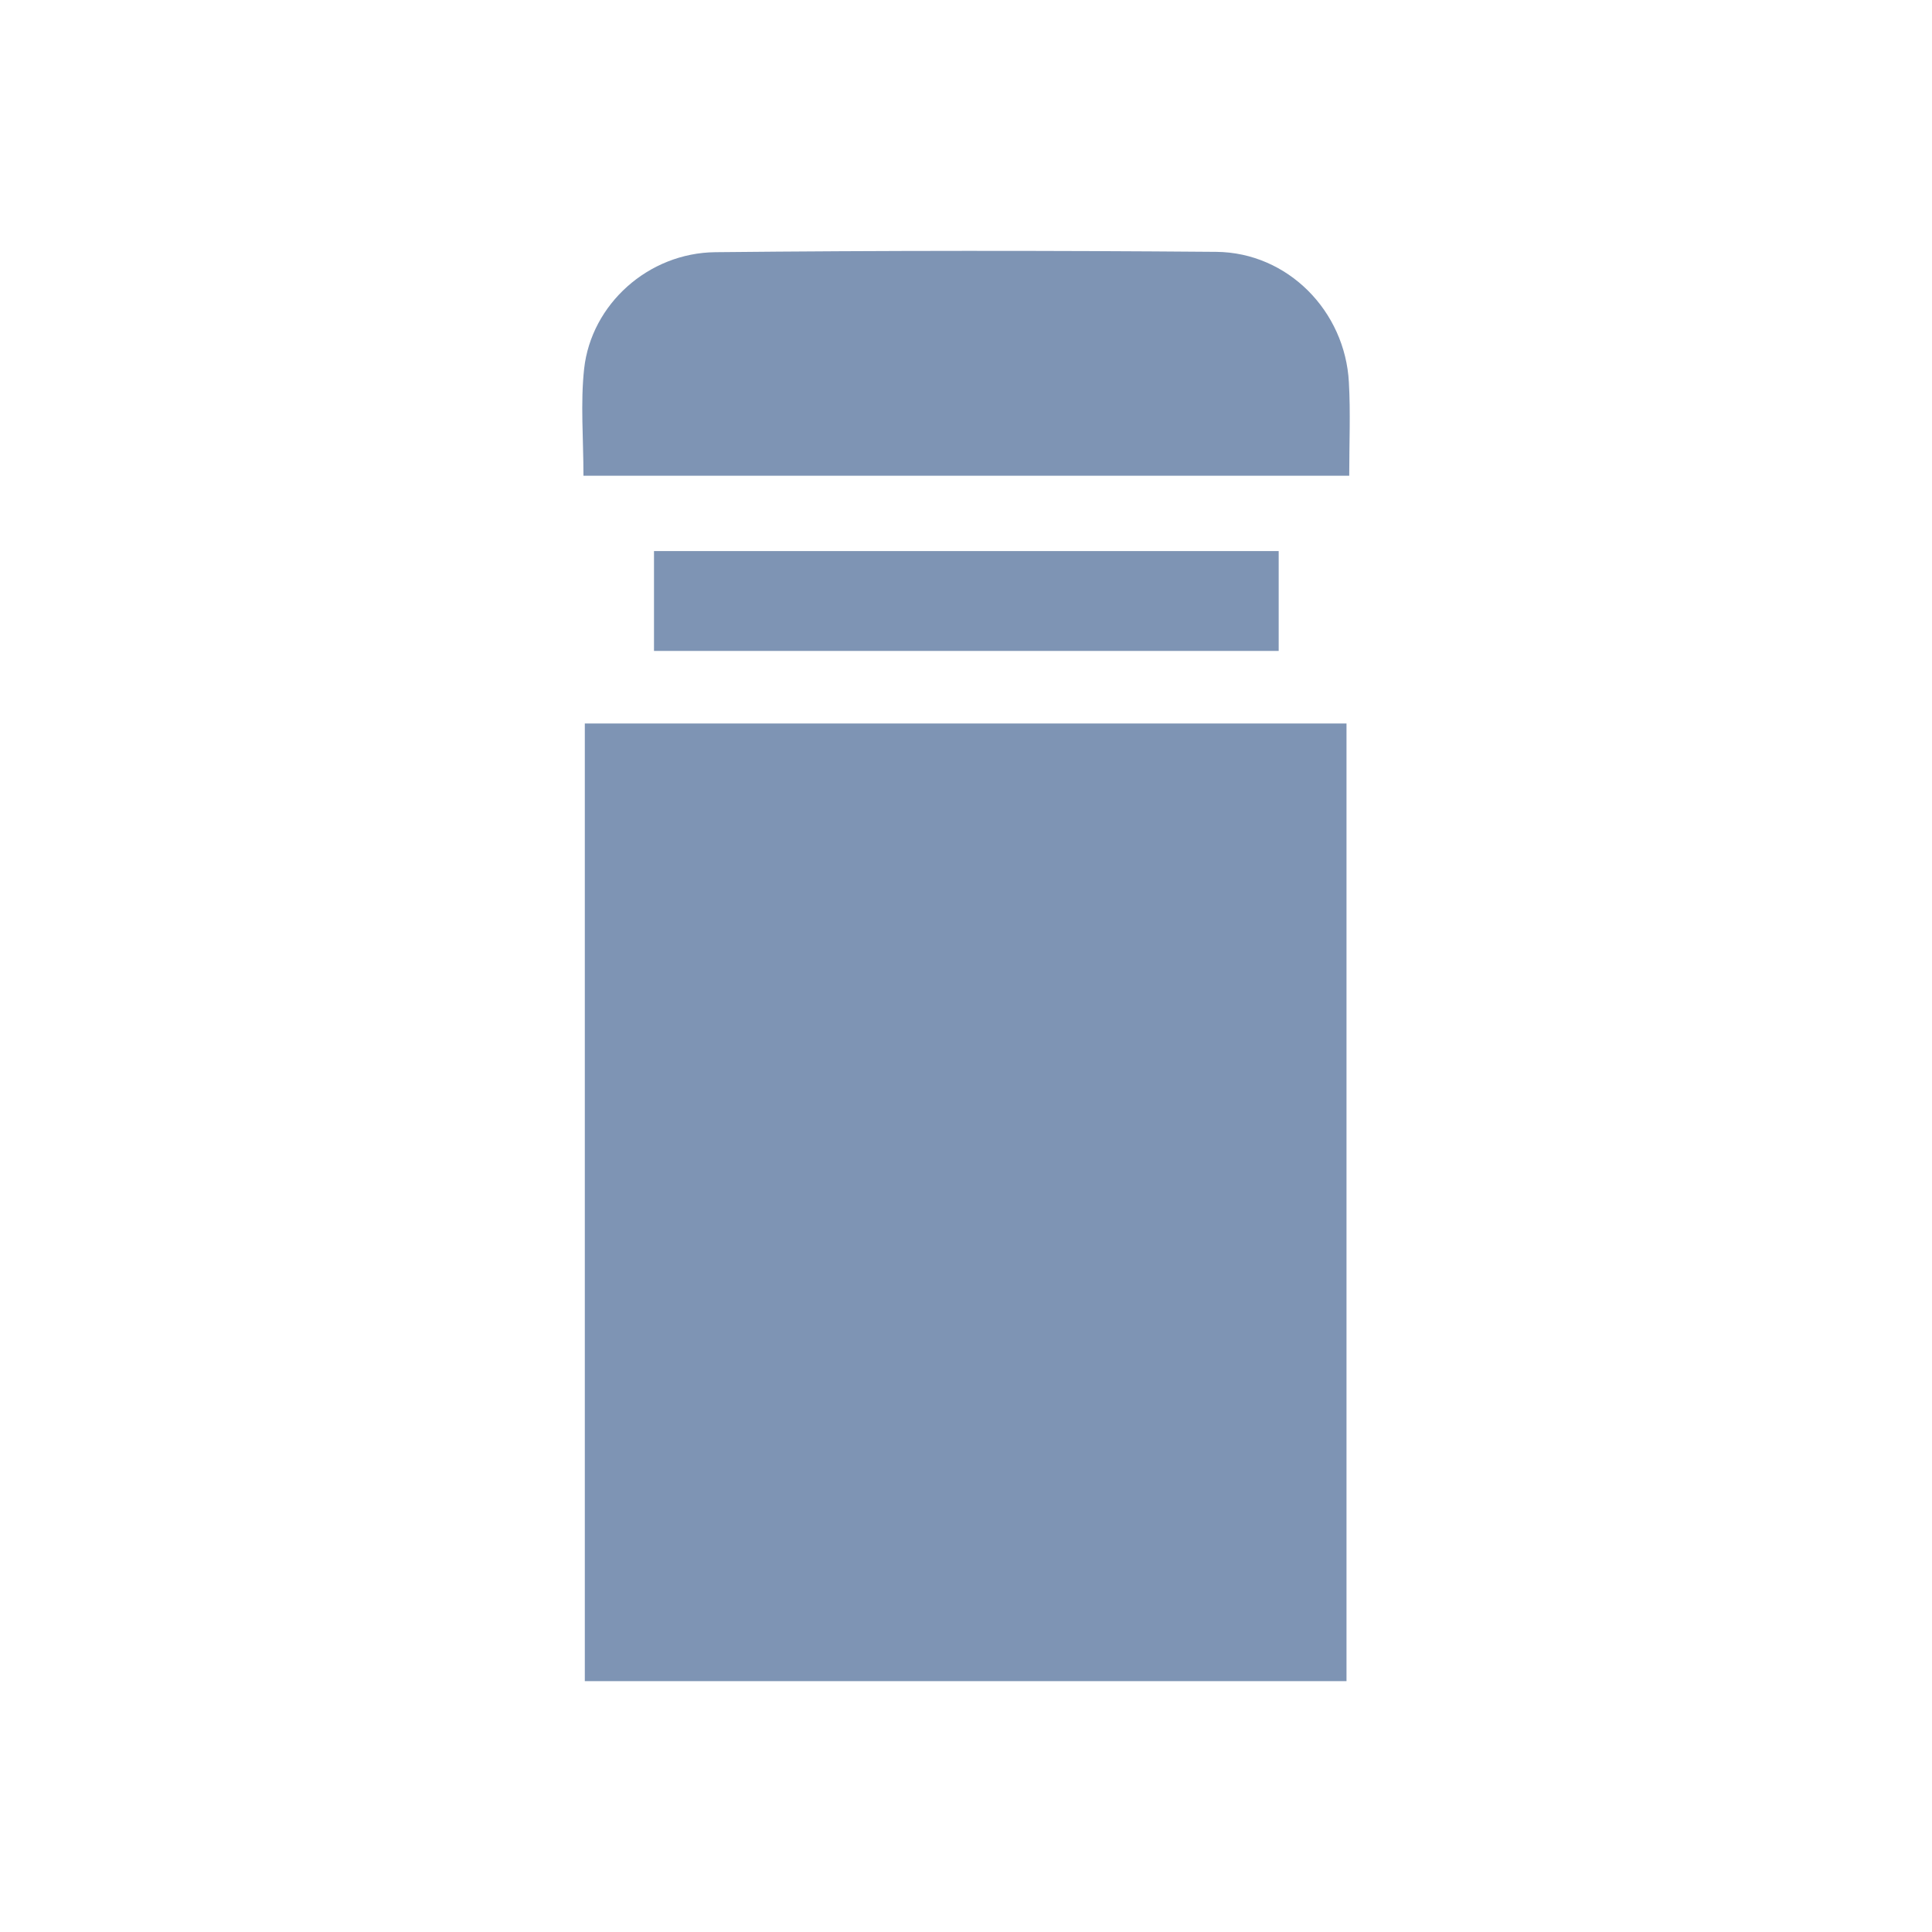
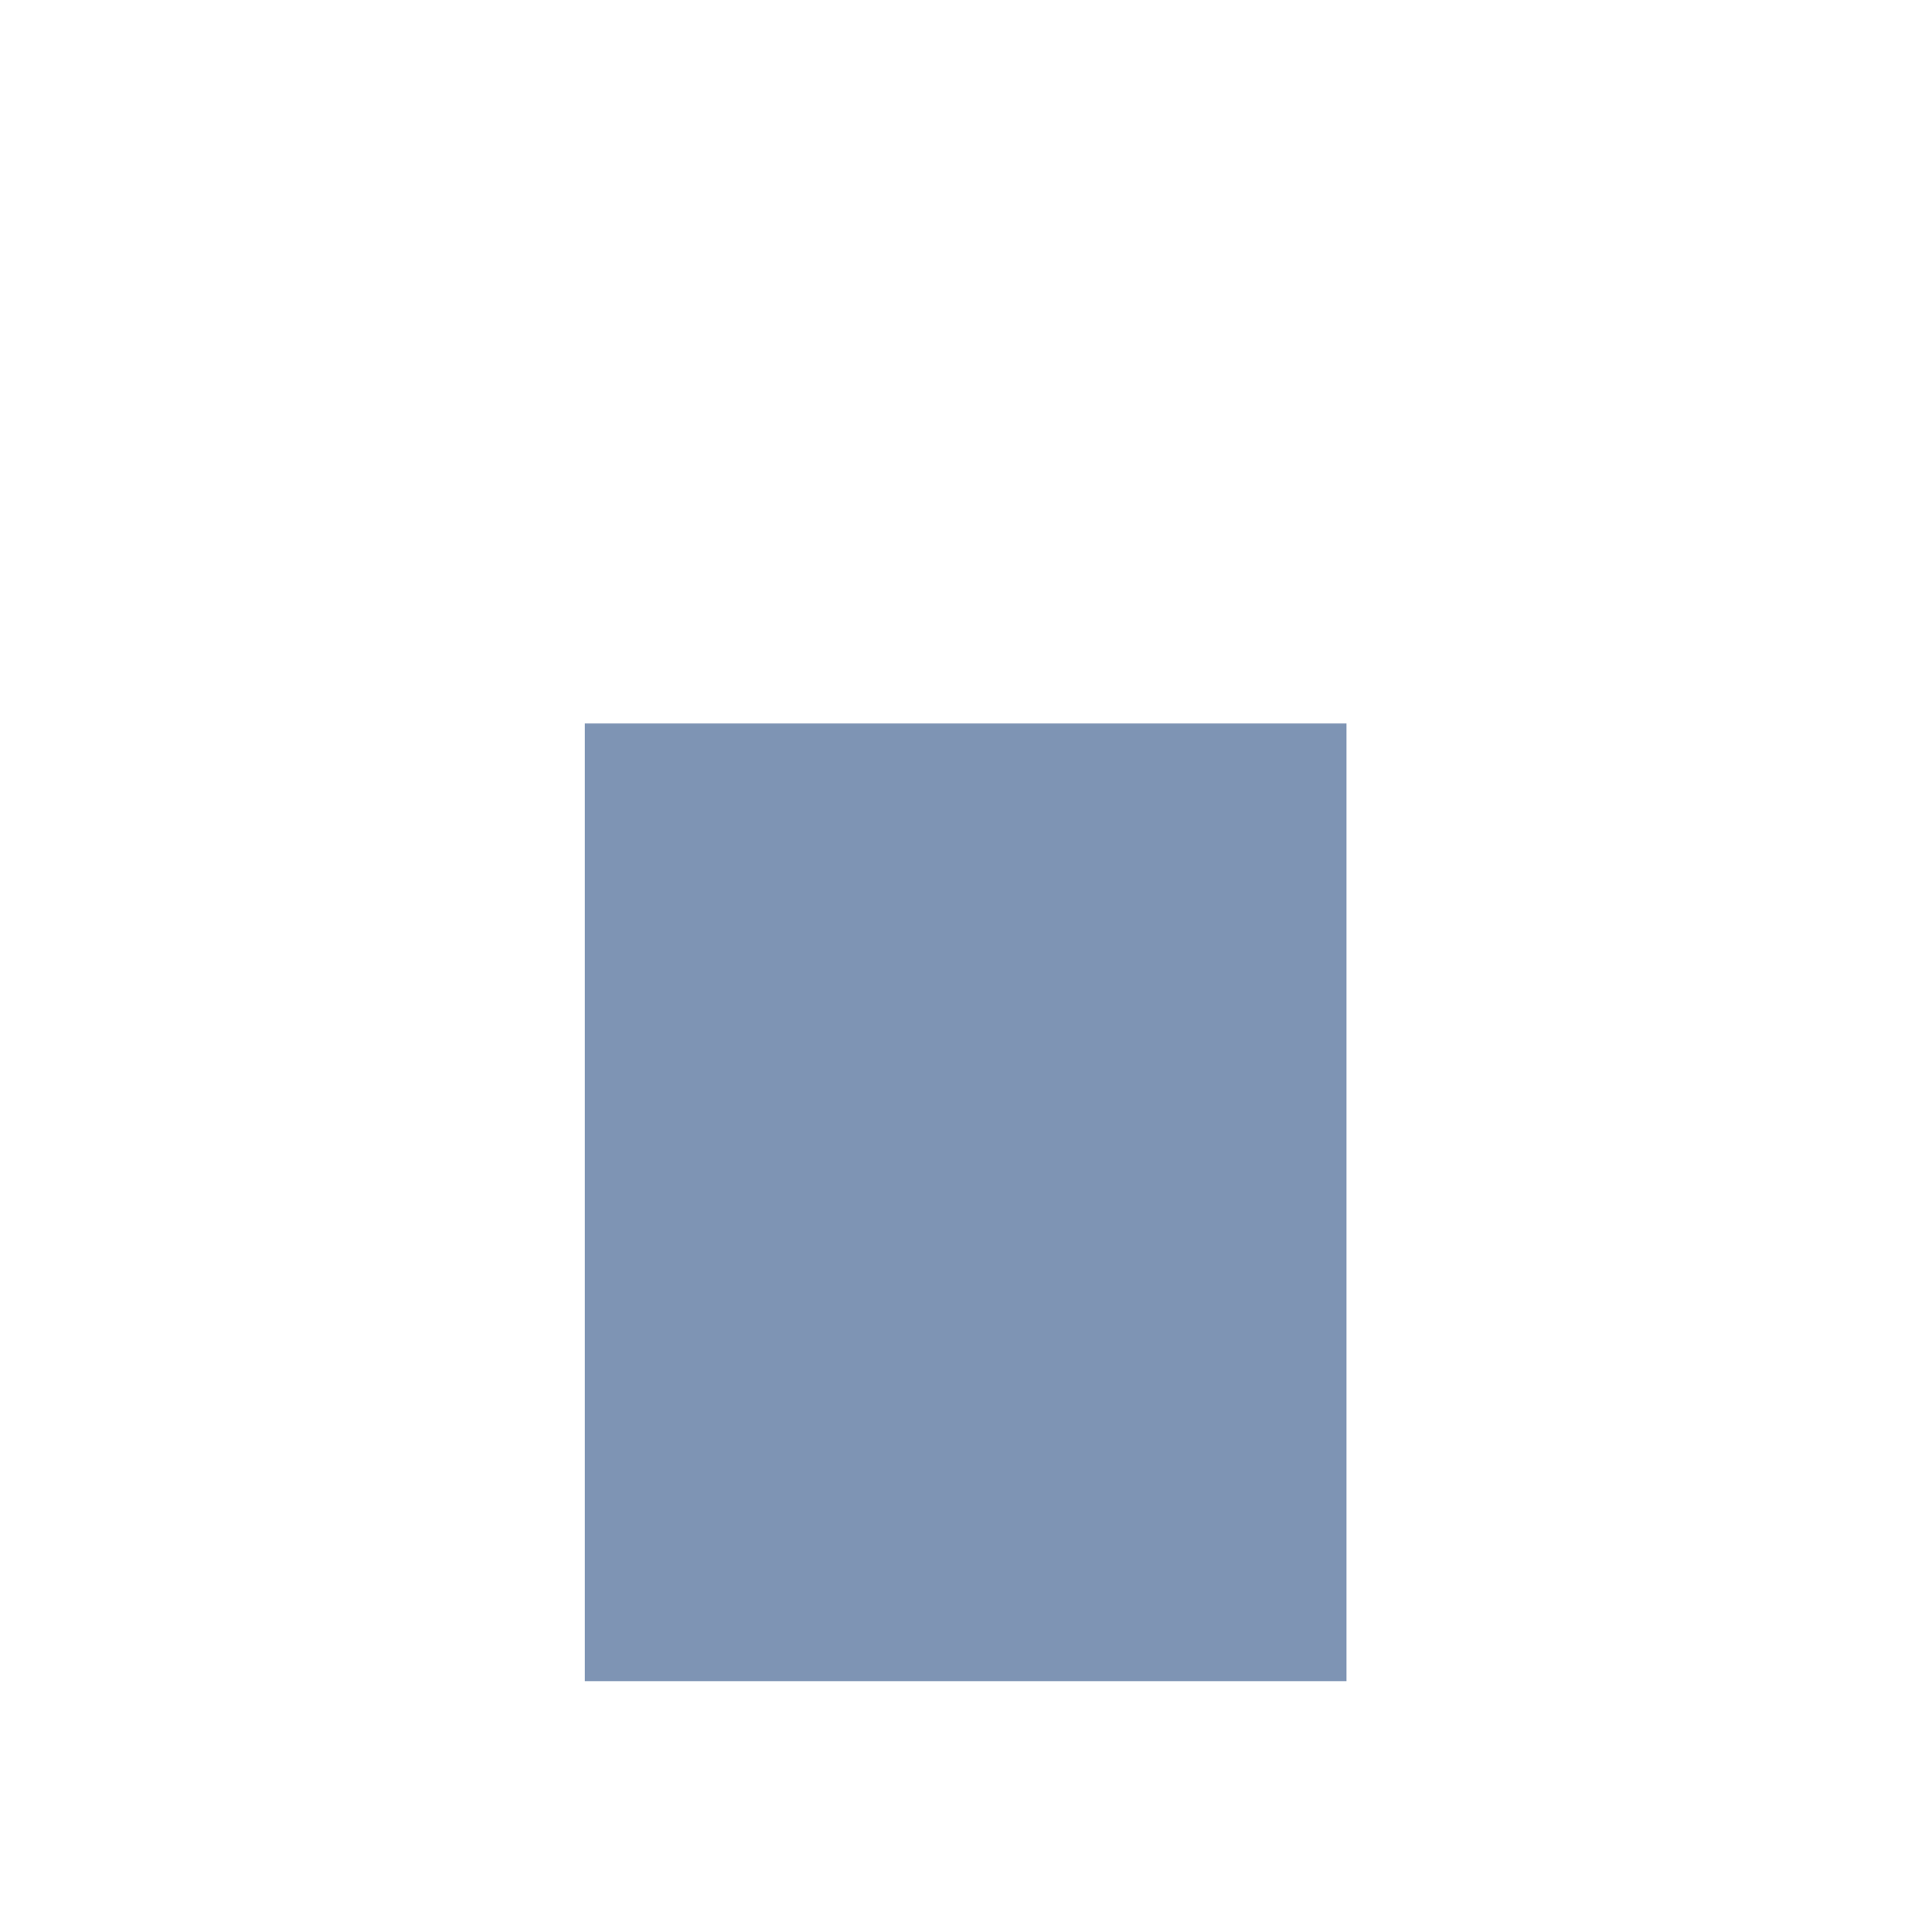
<svg xmlns="http://www.w3.org/2000/svg" xmlns:xlink="http://www.w3.org/1999/xlink" version="1.1" id="Layer_1" x="0px" y="0px" viewBox="0 0 566.9 566.9" style="enable-background:new 0 0 566.9 566.9;" xml:space="preserve">
  <style type="text/css">
	.st0{display:none;}
	.st1{display:inline;}
	.st2{clip-path:url(#SVGID_2_);}
	.st3{clip-path:url(#SVGID_4_);}
	.st4{fill:#7E94B4;}
	.st5{clip-path:url(#SVGID_6_);}
	.st6{clip-path:url(#SVGID_8_);}
	.st7{clip-path:url(#SVGID_10_);}
	.st8{clip-path:url(#SVGID_12_);}
</style>
  <g id="a">
</g>
  <g id="b" class="st0">
    <g id="c" class="st1">
      <g id="d">
        <g>
          <defs>
            <rect id="SVGID_1_" x="14.4" y="96.4" width="538.1" height="374.1" />
          </defs>
          <clipPath id="SVGID_2_">
            <use xlink:href="#SVGID_1_" style="overflow:visible;" />
          </clipPath>
          <g class="st2">
            <g>
              <defs>
-                 <rect id="SVGID_3_" x="14.4" y="96.4" width="538.1" height="374.1" />
-               </defs>
+                 </defs>
              <clipPath id="SVGID_4_">
                <use xlink:href="#SVGID_3_" style="overflow:visible;" />
              </clipPath>
              <g class="st3">
                <path class="st4" d="M552.5,149.7l-12.8-53.3l-444,98.7v-11.1H32.3v30.6l-17.9,4L27.2,272l5.2-1.1v199.7h63.4V251.3         L552.5,149.7z M503,114.5l26-5.8l-11.3,38.8l-26,5.8L503,114.5z M454.2,125.4l26-5.8l-11.3,38.8l-26,5.8L454.2,125.4z          M405.4,136.2l26-5.8l-11.3,38.8l-26,5.8L405.4,136.2z M356.6,147.1l26-5.8l-11.3,38.8l-26,5.8L356.6,147.1z M307.8,157.9         l26-5.8l-11.3,38.8l-26,5.8L307.8,157.9z M259,168.7l26-5.8l-11.3,38.8l-26,5.8L259,168.7z M210.2,179.6l26-5.8L225,212.6         l-26,5.8C199,218.4,210.2,179.6,210.2,179.6z M161.4,190.4l26-5.8l-11.3,38.8l-26,5.8C150.2,229.3,161.4,190.4,161.4,190.4z          M112.6,201.3l26-5.8l-11.3,38.8l-26,5.8C101.4,240.1,112.6,201.3,112.6,201.3z M64,238.7c-5.5,0-10-4.3-10-9.6         c0-5.3,4.5-9.7,10-9.7s10,4.3,10,9.7C74,234.4,69.5,238.7,64,238.7" />
              </g>
            </g>
          </g>
        </g>
      </g>
    </g>
  </g>
  <g id="b_1_">
    <g id="c_1_">
      <g id="d_1_">
        <g>
          <defs>
            <rect id="SVGID_5_" x="170.9" y="73.6" width="225.2" height="419.8" />
          </defs>
          <clipPath id="SVGID_6_">
            <use xlink:href="#SVGID_5_" style="overflow:visible;" />
          </clipPath>
          <g class="st5">
            <rect x="171.6" y="212.3" class="st4" width="223.5" height="281" />
            <g>
              <defs>
-                 <rect id="SVGID_7_" x="170.9" y="73.6" width="225.2" height="419.8" />
-               </defs>
+                 </defs>
              <clipPath id="SVGID_8_">
                <use xlink:href="#SVGID_7_" style="overflow:visible;" />
              </clipPath>
              <g class="st6">
                <path class="st4" d="M171.2,139.6c0-10.9-0.9-21.3,0.2-31.4c2.1-18.9,18.8-34,38.5-34.2c49-0.5,98-0.5,147-0.1         c21,0.2,37.8,17.4,38.9,38.3c0.5,8.9,0.1,17.8,0.1,27.4H171.2z" />
                <rect x="191.9" y="161.7" class="st4" width="183.3" height="29.3" />
              </g>
            </g>
          </g>
        </g>
      </g>
    </g>
  </g>
  <g id="b_2_" class="st0">
    <g id="c_2_" class="st1">
      <g id="d_2_">
        <g>
          <defs>
-             <rect id="SVGID_9_" x="122.5" y="73.6" width="344.7" height="419.8" />
-           </defs>
+             </defs>
          <clipPath id="SVGID_10_">
            <use xlink:href="#SVGID_9_" style="overflow:visible;" />
          </clipPath>
          <g class="st7">
            <g>
              <defs>
                <rect id="SVGID_11_" x="122.5" y="73.6" width="344.7" height="419.8" />
              </defs>
              <clipPath id="SVGID_12_">
                <use xlink:href="#SVGID_11_" style="overflow:visible;" />
              </clipPath>
              <g class="st8">
                <path class="st4" d="M144.8,448.4h179.4V119H144.8V448.4z M189.8,133.9h14.4v14.4h-14.4C189.8,148.4,189.8,133.9,189.8,133.9         z M159.9,133.8h14.4v14.4h-14.4V133.8z M238.4,387.8c-22.9,1.6-42.2-13.7-45.4-36c-3.6-25,15.9-47.8,40.7-47.9         c2,0,3.8,0.4,4.4,2.3c0.4,1.2,0.4,3.3-0.3,4.1c-1.1,1.1-3,1.9-4.7,2c-5.9,0.4-11.3,2-16.3,5c-13.1,8.1-19.1,24-14.4,38.8         c4.7,14.9,18.6,24.3,34.8,23.4c14.6-0.8,27.4-12.4,30.2-27.3c1.3-6.6,0.6-13.1-2-19.3c-0.3-0.6-0.6-1.2-0.8-1.8         c-1-2.5-0.1-4.9,2.1-5.8c2.2-0.9,4.3-0.1,5.5,2.3c2.8,5.8,4.2,11.9,4.2,18.3C276.6,367.4,259.4,386.3,238.4,387.8          M244.3,341.6c1,0,2-0.1,2.9,0.1c3.3,0.4,5.1,3.4,3.4,6.3c-4.1,7.1-8.3,14.1-12.6,21.1c-1.3,2.2-3.8,2.6-5.8,1.4         c-2-1.2-2.6-3.6-1.3-5.8c2.3-4,4.7-7.9,7-11.8c0.5-0.8,0.9-1.5,1.6-2.8h-3c-4.8,0-9.5,0.1-14.3,0c-4-0.1-5.8-3.3-3.9-6.6         c4-6.9,8.1-13.7,12.3-20.5c1.4-2.3,3.8-2.9,5.9-1.7c2,1.3,2.6,3.7,1.2,6c-2.3,4-4.7,7.9-7,11.8c-0.4,0.7-0.8,1.4-1.3,2.4         H244.3z M309.5,243.7c0,7.3-2.5,9.8-9.8,9.8c-21.9,0-43.7,0-65.6,0s-43.1,0-64.7,0c-7.3,0-9.8-2.5-9.8-9.8         c0-23.4,0-46.9,0-70.3c0-7.4,2.5-9.8,9.8-9.8c43.4,0,86.8,0,130.3,0c7.4,0,9.9,2.5,9.9,9.8         C309.5,196.9,309.5,220.3,309.5,243.7" />
                <rect x="122.5" y="463.9" class="st4" width="224.4" height="29.4" />
-                 <path class="st4" d="M144.6,103.2c0-5.5-0.2-10.6,0.1-15.7c0.5-8.2,7-13.9,15.8-13.9c23-0.1,45.9,0,68.9,0         c26.1,0,52.2,0,78.2,0c10.8,0,16.9,6,16.9,16.7c0,4.2,0,8.4,0,12.9H144.6z" />
                <path class="st4" d="M411.5,259.5c4.3-4.2,7.7-7.4,12.2-11.6c2.6,3.1,5.2,6.4,8.1,9.4c9.4,9.6,19.1,18.9,28.4,28.6         c6.7,7,8.7,15.4,5.3,24.6c-3.4,9.1-10.4,13.9-19.8,14.9c-7,0.8-13.2-1.6-18.4-6.4c-2.6-2.4-5.1-5.1-7.7-7.6         c-6.2-6-13.3-6-19.4,0.1c-18.7,18.6-37.3,37.3-56,56c-1.2,1.2-2.5,2.3-3.8,3.6c-3.4-3.6-6.5-7-10-10.7         c0.5-0.6,1.3-1.7,2.3-2.6c18.5-18.6,37.1-37.2,55.7-55.7c13.4-13.3,30-13.3,43.4,0.1c1.6,1.5,3.1,3.1,4.6,4.6         c4.6,4.5,9.4,5,13.2,1.4c3.7-3.6,3.3-8.6-1.2-13.1c-10.8-10.9-21.6-21.7-32.5-32.5C414.7,261.6,413.3,260.8,411.5,259.5" />
-                 <path class="st4" d="M339.7,253.6v-60c9.6,0,19.1-0.1,28.6,0.1c0.9,0,1.9,0.9,2.7,1.6c14,14,28.1,28,42.1,42.1         c0.3,0.3,0.5,0.8,0.8,1.2c-3.8,3.7-7.6,7.3-12,11.5c-4.5-4.6-9.2-9.5-14-14.3c-6.4-6.4-9.3-6.4-15.6-0.2         c-4.5,4.5-9.3,8.9-13.5,13.6c-3,3.3-6.1,4.9-10.6,4.3C345.5,253.3,342.8,253.6,339.7,253.6" />
                <path class="st4" d="M174.9,238.3h119.4v-59.4H174.9V238.3z M226.4,197.7H212v6.7h14.4v6.5H212v7.7h14.4v6.5h-22.2v-33.7         h22.2C226.4,191.2,226.4,197.7,226.4,197.7z M252.1,224.9h-6.2l-12.6-33.7h9l7.3,21.9h0l7.9-21.9h8.6         C266.1,191.2,252.1,224.9,252.1,224.9z" />
              </g>
            </g>
          </g>
        </g>
      </g>
    </g>
  </g>
</svg>